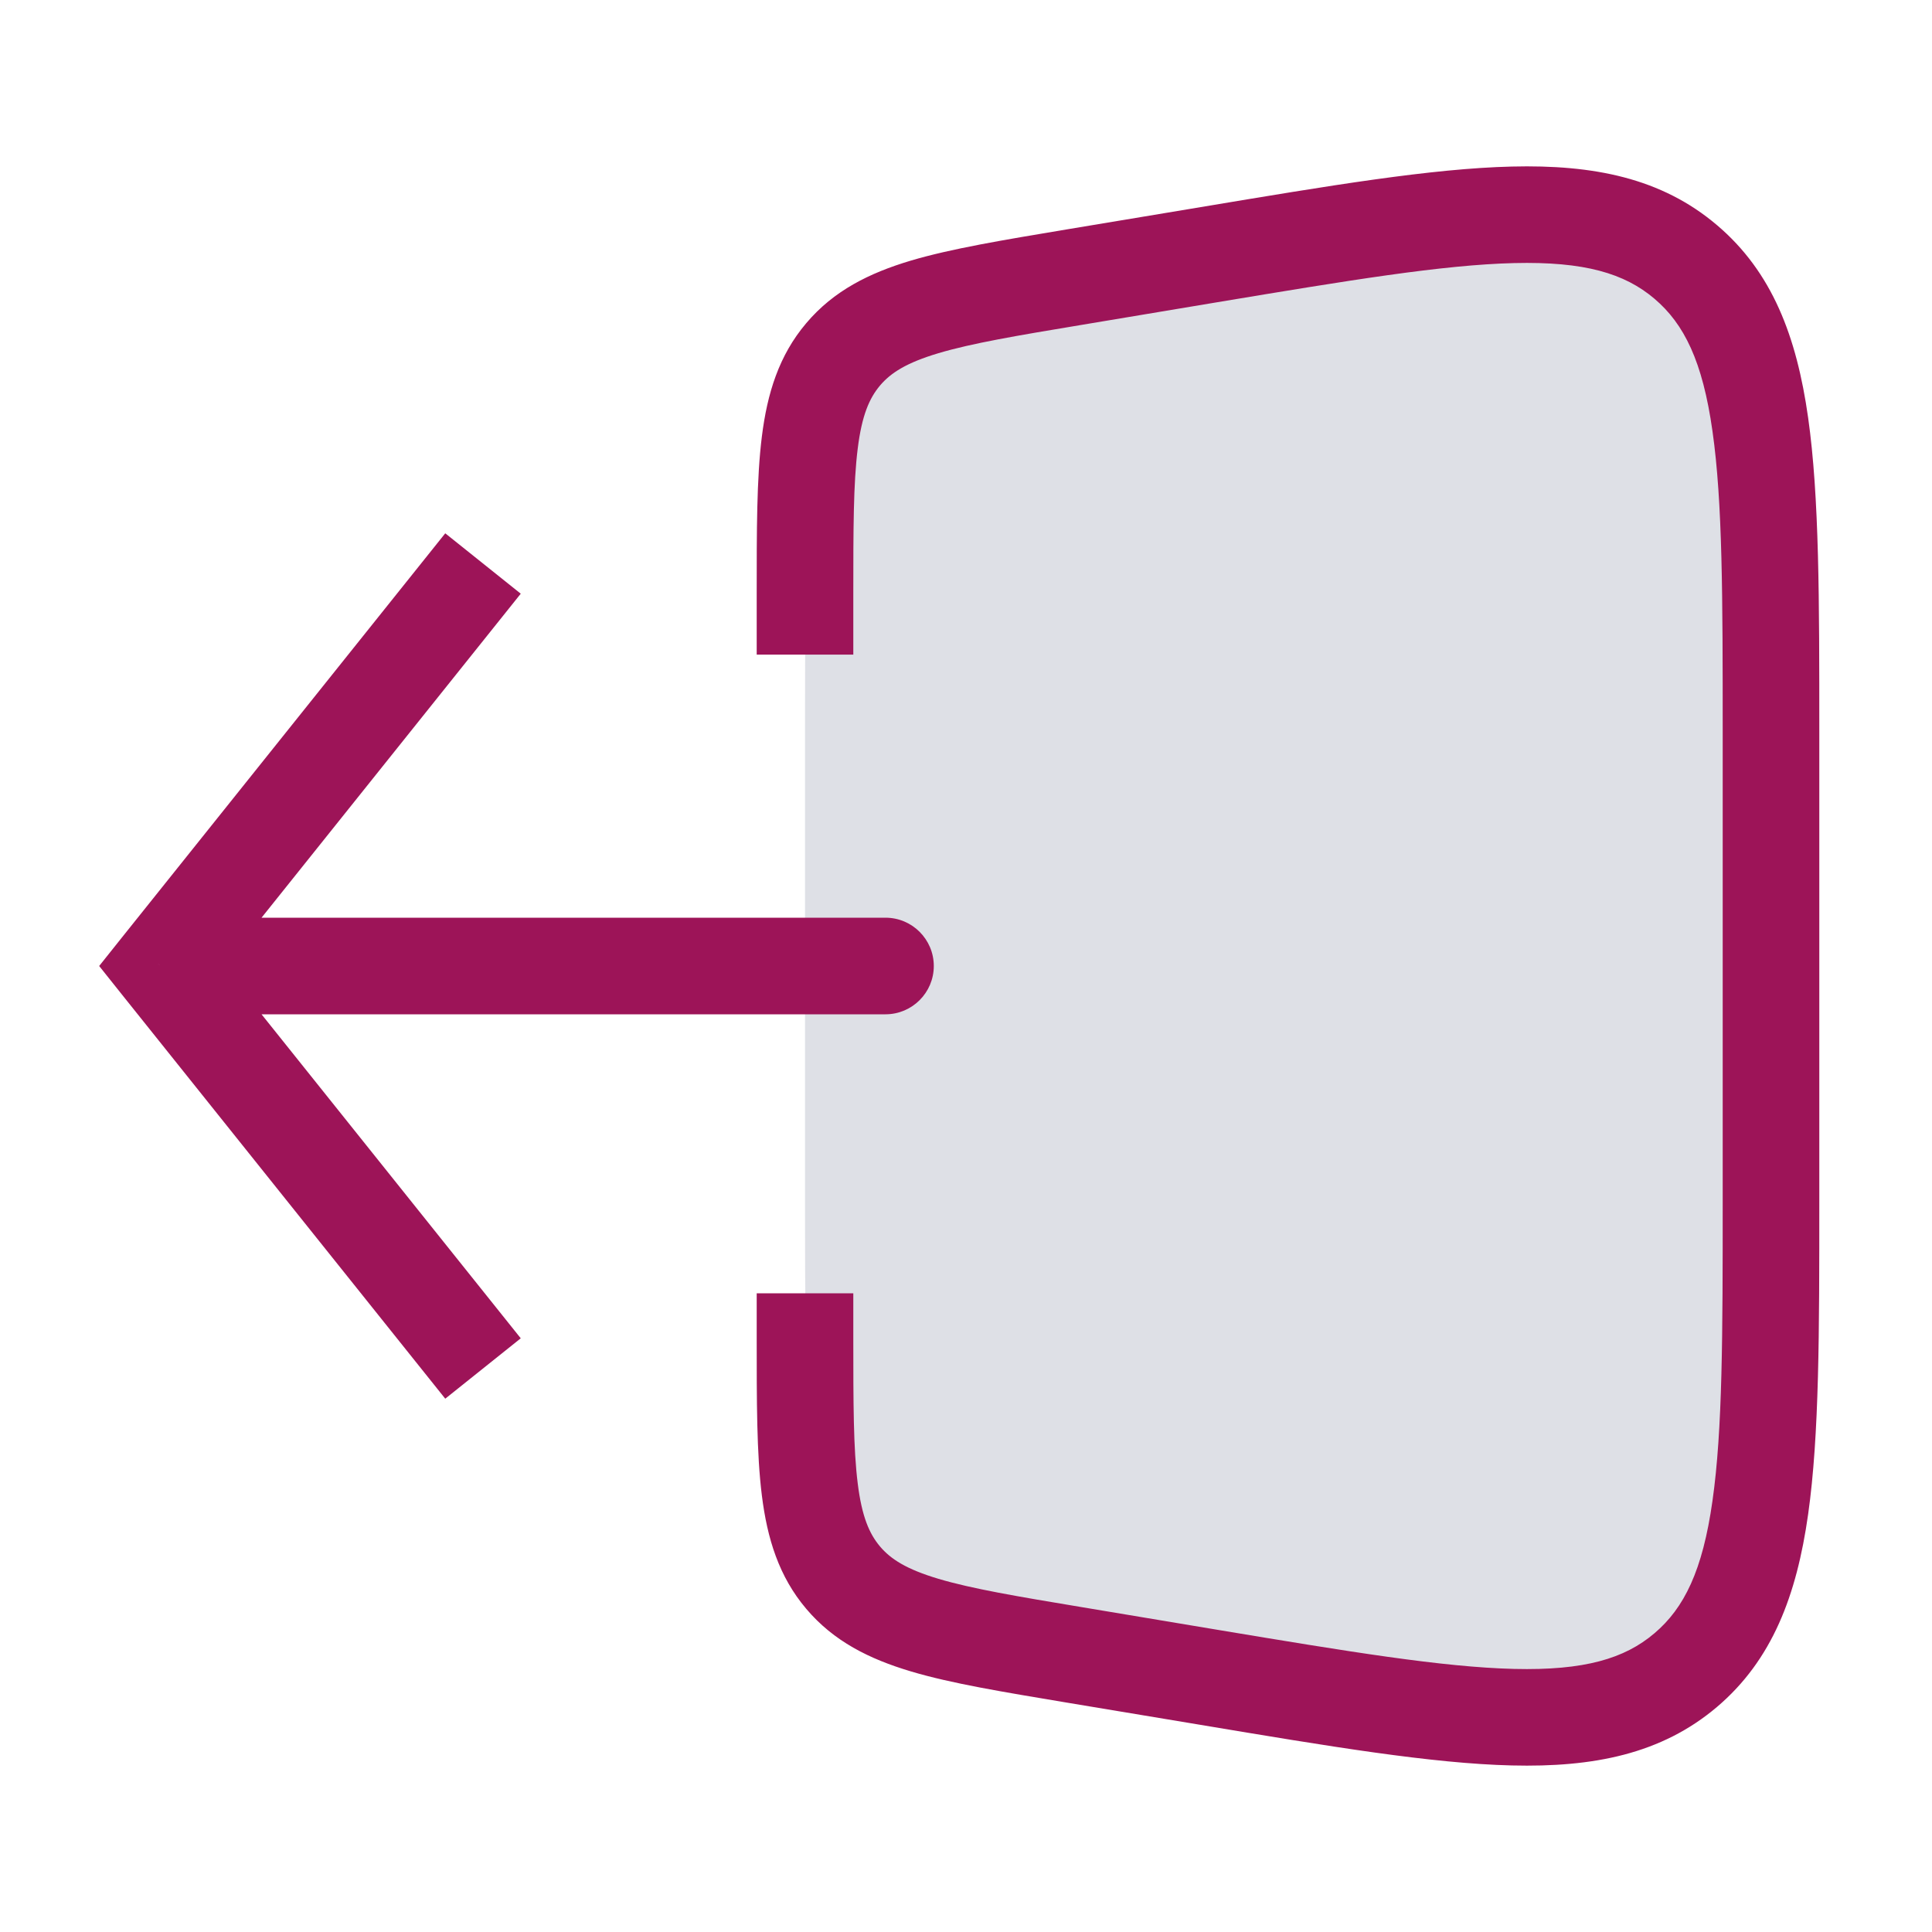
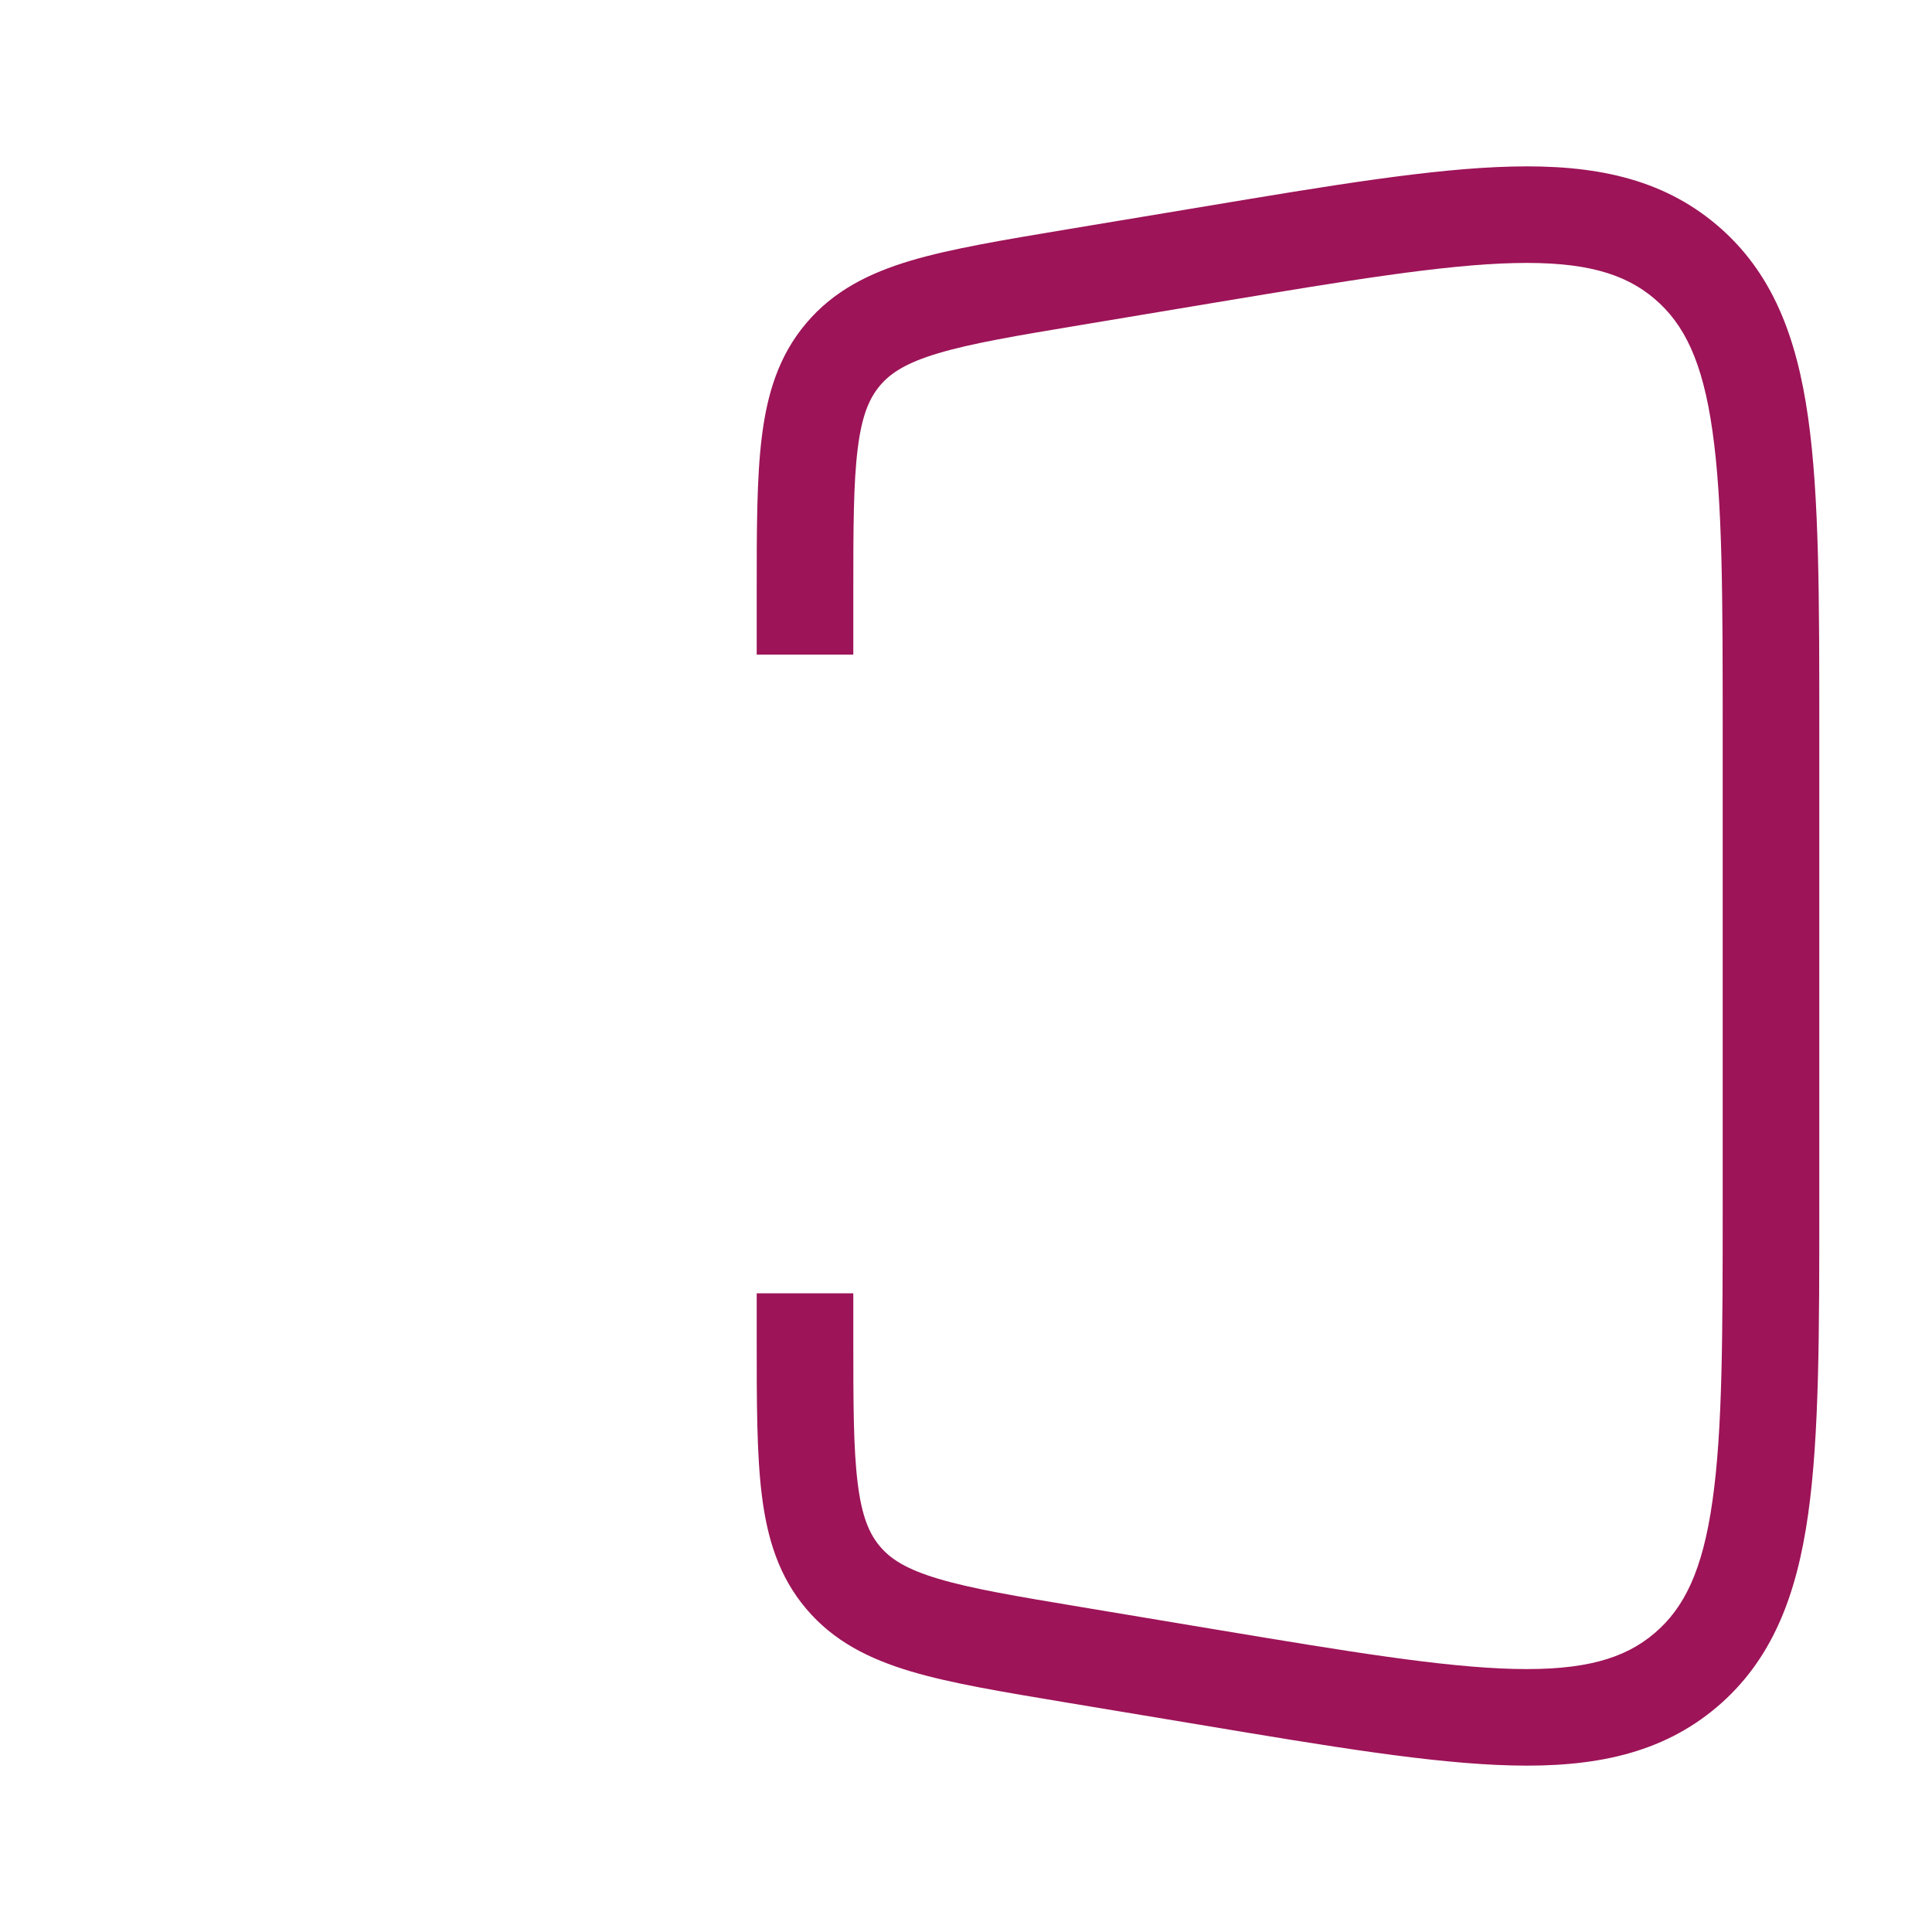
<svg xmlns="http://www.w3.org/2000/svg" width="24" height="24" viewBox="0 0 24 24" fill="none">
-   <path d="M15.014 3.164L16.938 2.844C18.373 2.604 19.091 2.485 19.668 2.617C20.619 2.834 21.404 3.499 21.775 4.401C22 4.949 22 5.677 22 7.132V17.066C22 18.339 22 18.976 21.827 19.463C21.466 20.479 20.587 21.223 19.526 21.412C19.017 21.503 18.389 21.398 17.133 21.189L17.133 21.189L15.014 20.836L15.014 20.836C12.619 20.436 11.422 20.237 10.711 19.398C10 18.558 10 17.345 10 14.917V9.083C10 6.655 10 5.441 10.711 4.602C11.422 3.763 12.619 3.563 15.014 3.164Z" fill="#7E869E" fill-opacity="0.25" />
-   <path d="M2 12L1.531 11.625L1.232 12L1.531 12.375L2 12ZM11 12.6C11.331 12.6 11.6 12.331 11.6 12C11.6 11.669 11.331 11.4 11 11.4V12.6ZM5.531 6.625L1.531 11.625L2.469 12.375L6.469 7.375L5.531 6.625ZM1.531 12.375L5.531 17.375L6.469 16.625L2.469 11.625L1.531 12.375ZM2 12.6H11V11.4H2V12.6Z" fill="#9D1458" />
  <path d="M13.342 20.557L13.441 19.965L13.342 20.557ZM20.939 20.748L21.327 21.206L20.939 20.748ZM15.014 3.164L14.915 2.573L15.014 3.164ZM20.939 3.252L21.327 2.795L20.939 3.252ZM13.441 4.035L15.112 3.756L14.915 2.573L13.244 2.851L13.441 4.035ZM21.4 9.083V14.917H22.6V9.083H21.4ZM15.112 20.244L13.441 19.965L13.244 21.149L14.915 21.427L15.112 20.244ZM10.6 8.132V7.389H9.4V8.132H10.6ZM10.6 16.611V16.066H9.4V16.611H10.6ZM13.441 19.965C12.628 19.83 12.073 19.736 11.659 19.613C11.26 19.494 11.065 19.368 10.932 19.211L10.016 19.986C10.357 20.389 10.797 20.608 11.316 20.763C11.819 20.913 12.461 21.018 13.244 21.149L13.441 19.965ZM9.4 16.611C9.4 17.405 9.399 18.056 9.464 18.576C9.531 19.113 9.675 19.584 10.016 19.986L10.932 19.211C10.799 19.053 10.706 18.84 10.655 18.428C10.601 17.999 10.6 17.436 10.6 16.611H9.4ZM21.4 14.917C21.4 16.579 21.399 17.762 21.273 18.644C21.151 19.51 20.922 19.976 20.551 20.29L21.327 21.206C22.017 20.621 22.319 19.816 22.461 18.813C22.601 17.826 22.6 16.543 22.6 14.917H21.4ZM14.915 21.427C16.518 21.695 17.784 21.907 18.78 21.931C19.793 21.956 20.637 21.79 21.327 21.206L20.551 20.29C20.181 20.604 19.683 20.753 18.809 20.732C17.918 20.71 16.752 20.517 15.112 20.244L14.915 21.427ZM15.112 3.756C16.752 3.483 17.918 3.29 18.809 3.268C19.683 3.247 20.181 3.396 20.551 3.71L21.327 2.795C20.637 2.21 19.793 2.044 18.78 2.069C17.784 2.093 16.518 2.305 14.915 2.573L15.112 3.756ZM22.6 9.083C22.6 7.457 22.601 6.174 22.461 5.187C22.319 4.184 22.017 3.379 21.327 2.795L20.551 3.71C20.922 4.024 21.151 4.49 21.273 5.356C21.399 6.238 21.4 7.421 21.4 9.083H22.6ZM13.244 2.851C12.461 2.982 11.819 3.088 11.316 3.237C10.797 3.392 10.357 3.611 10.016 4.014L10.932 4.789C11.065 4.632 11.26 4.506 11.659 4.387C12.073 4.264 12.628 4.17 13.441 4.035L13.244 2.851ZM10.6 7.389C10.6 6.564 10.601 6.001 10.655 5.572C10.706 5.16 10.799 4.947 10.932 4.789L10.016 4.014C9.675 4.416 9.531 4.887 9.464 5.424C9.399 5.944 9.4 6.595 9.4 7.389H10.6Z" fill="#9D1458" />
</svg>